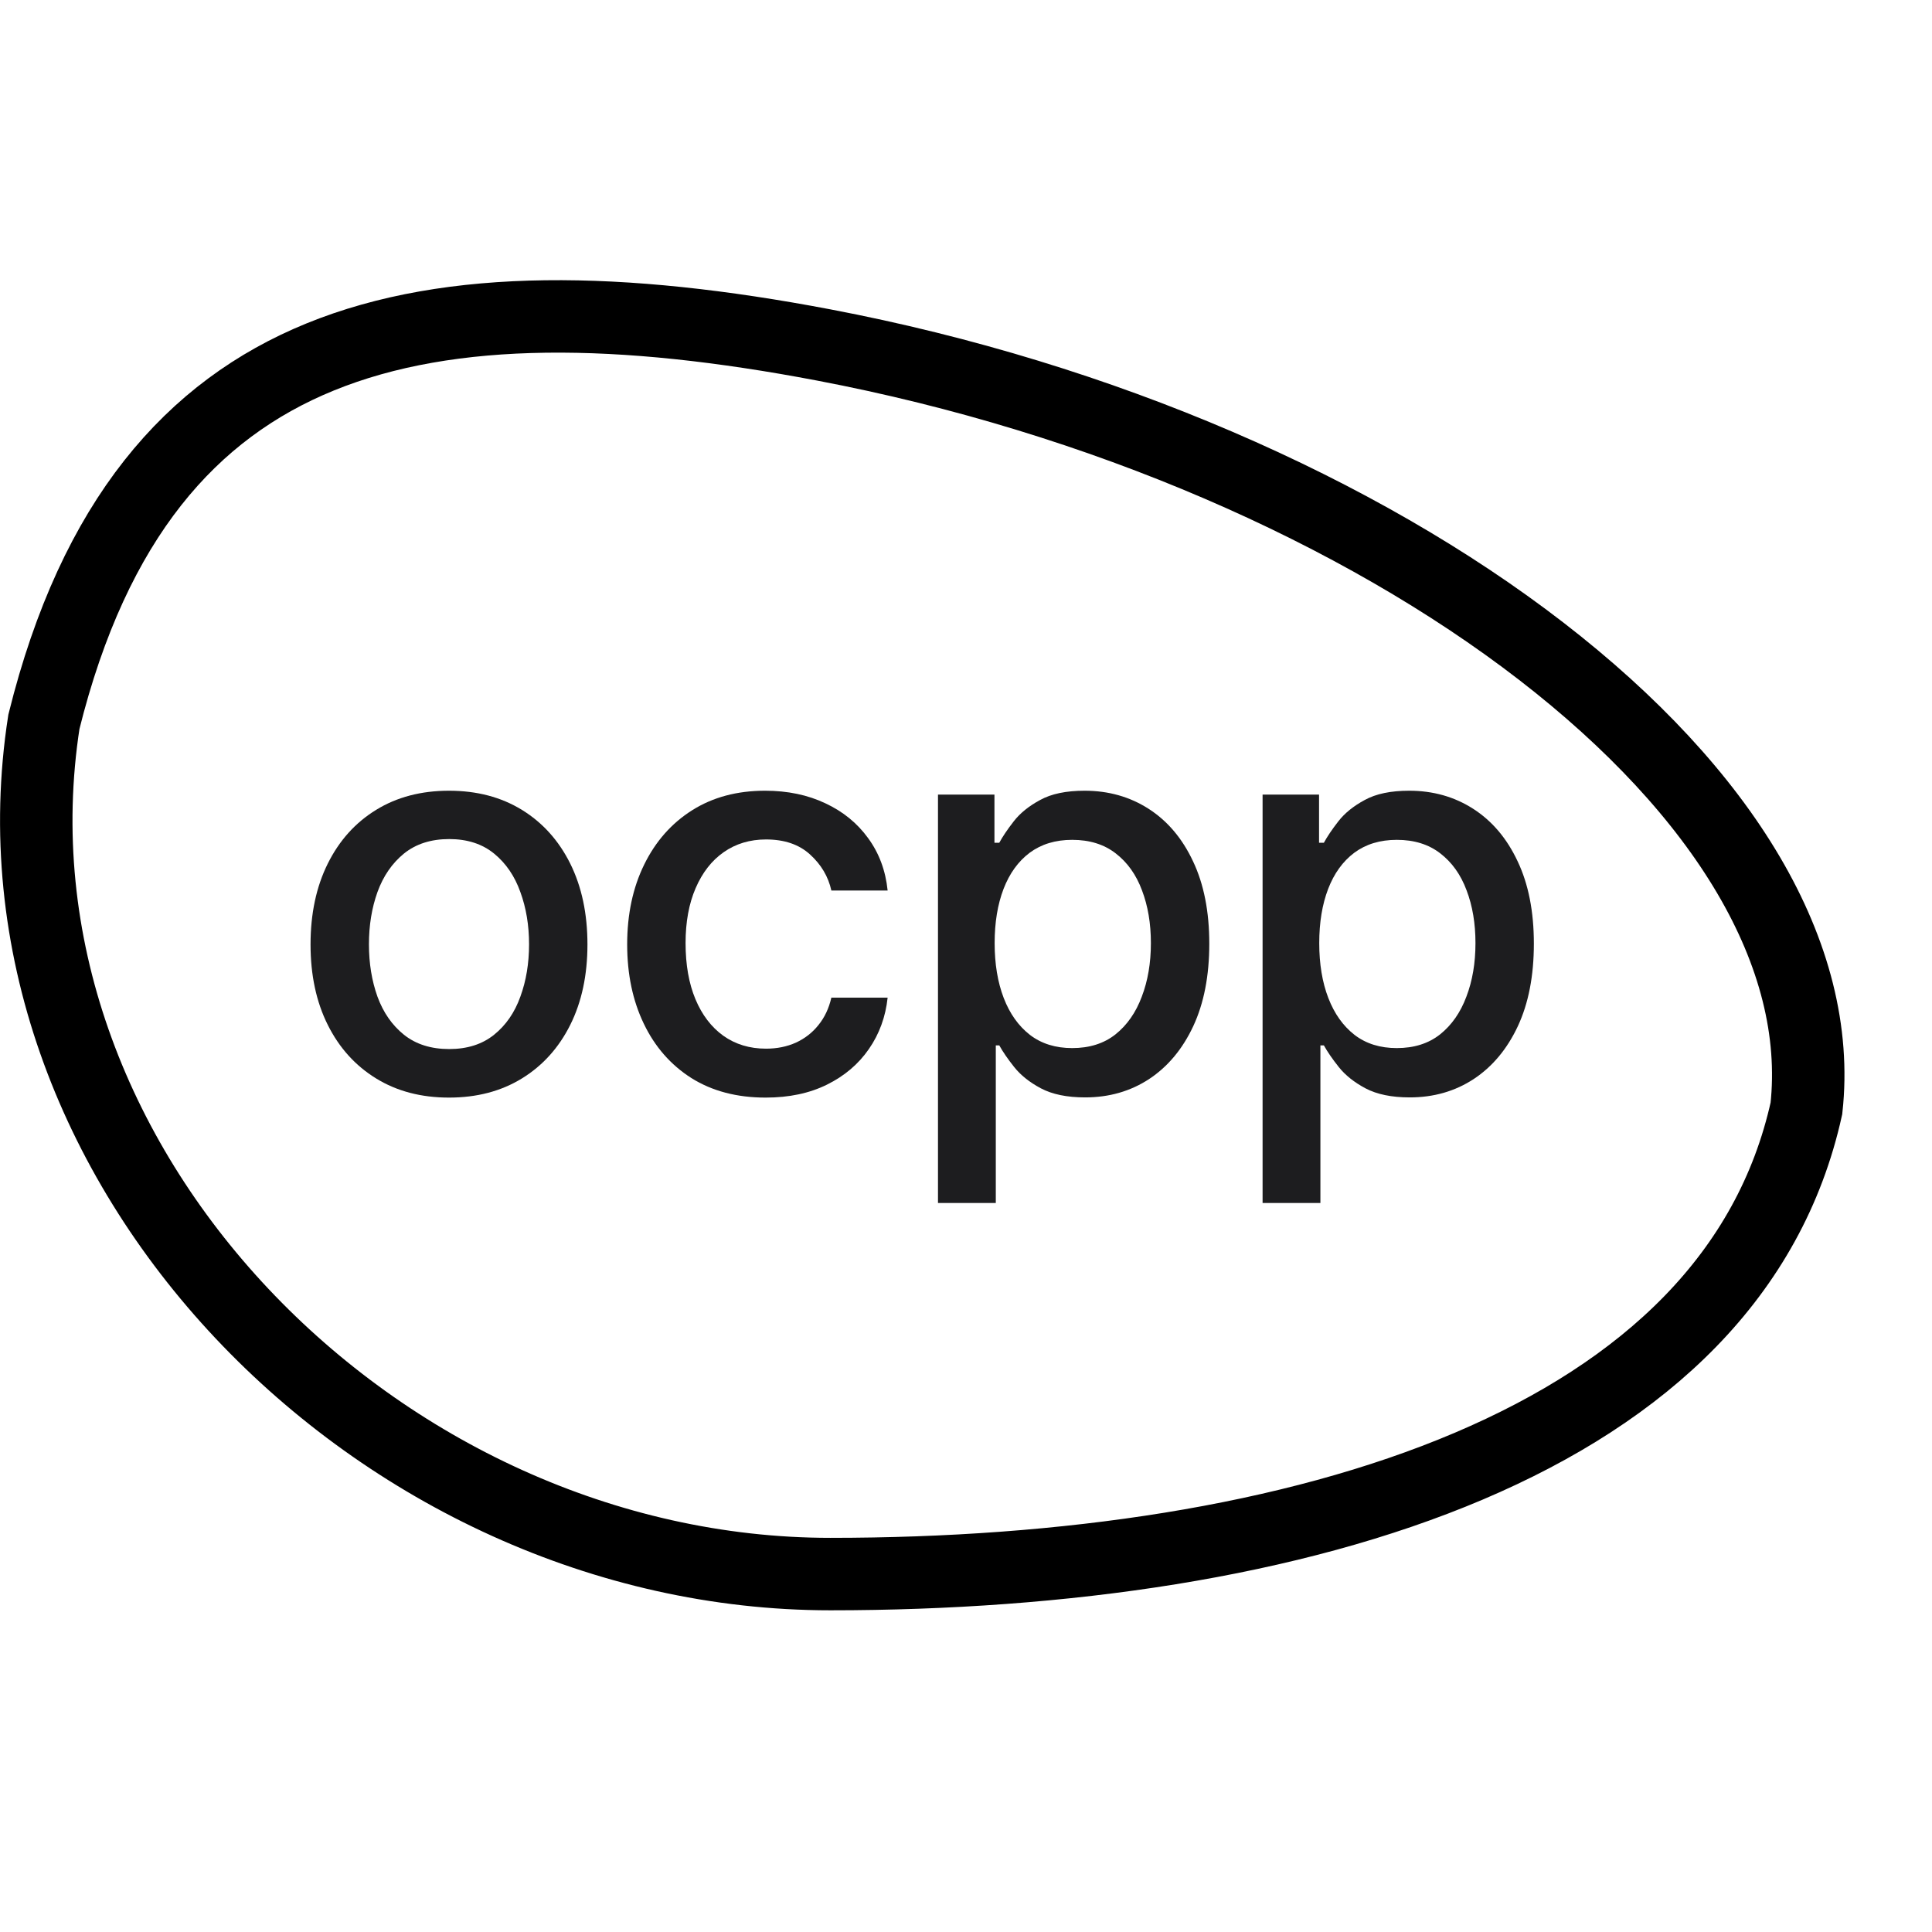
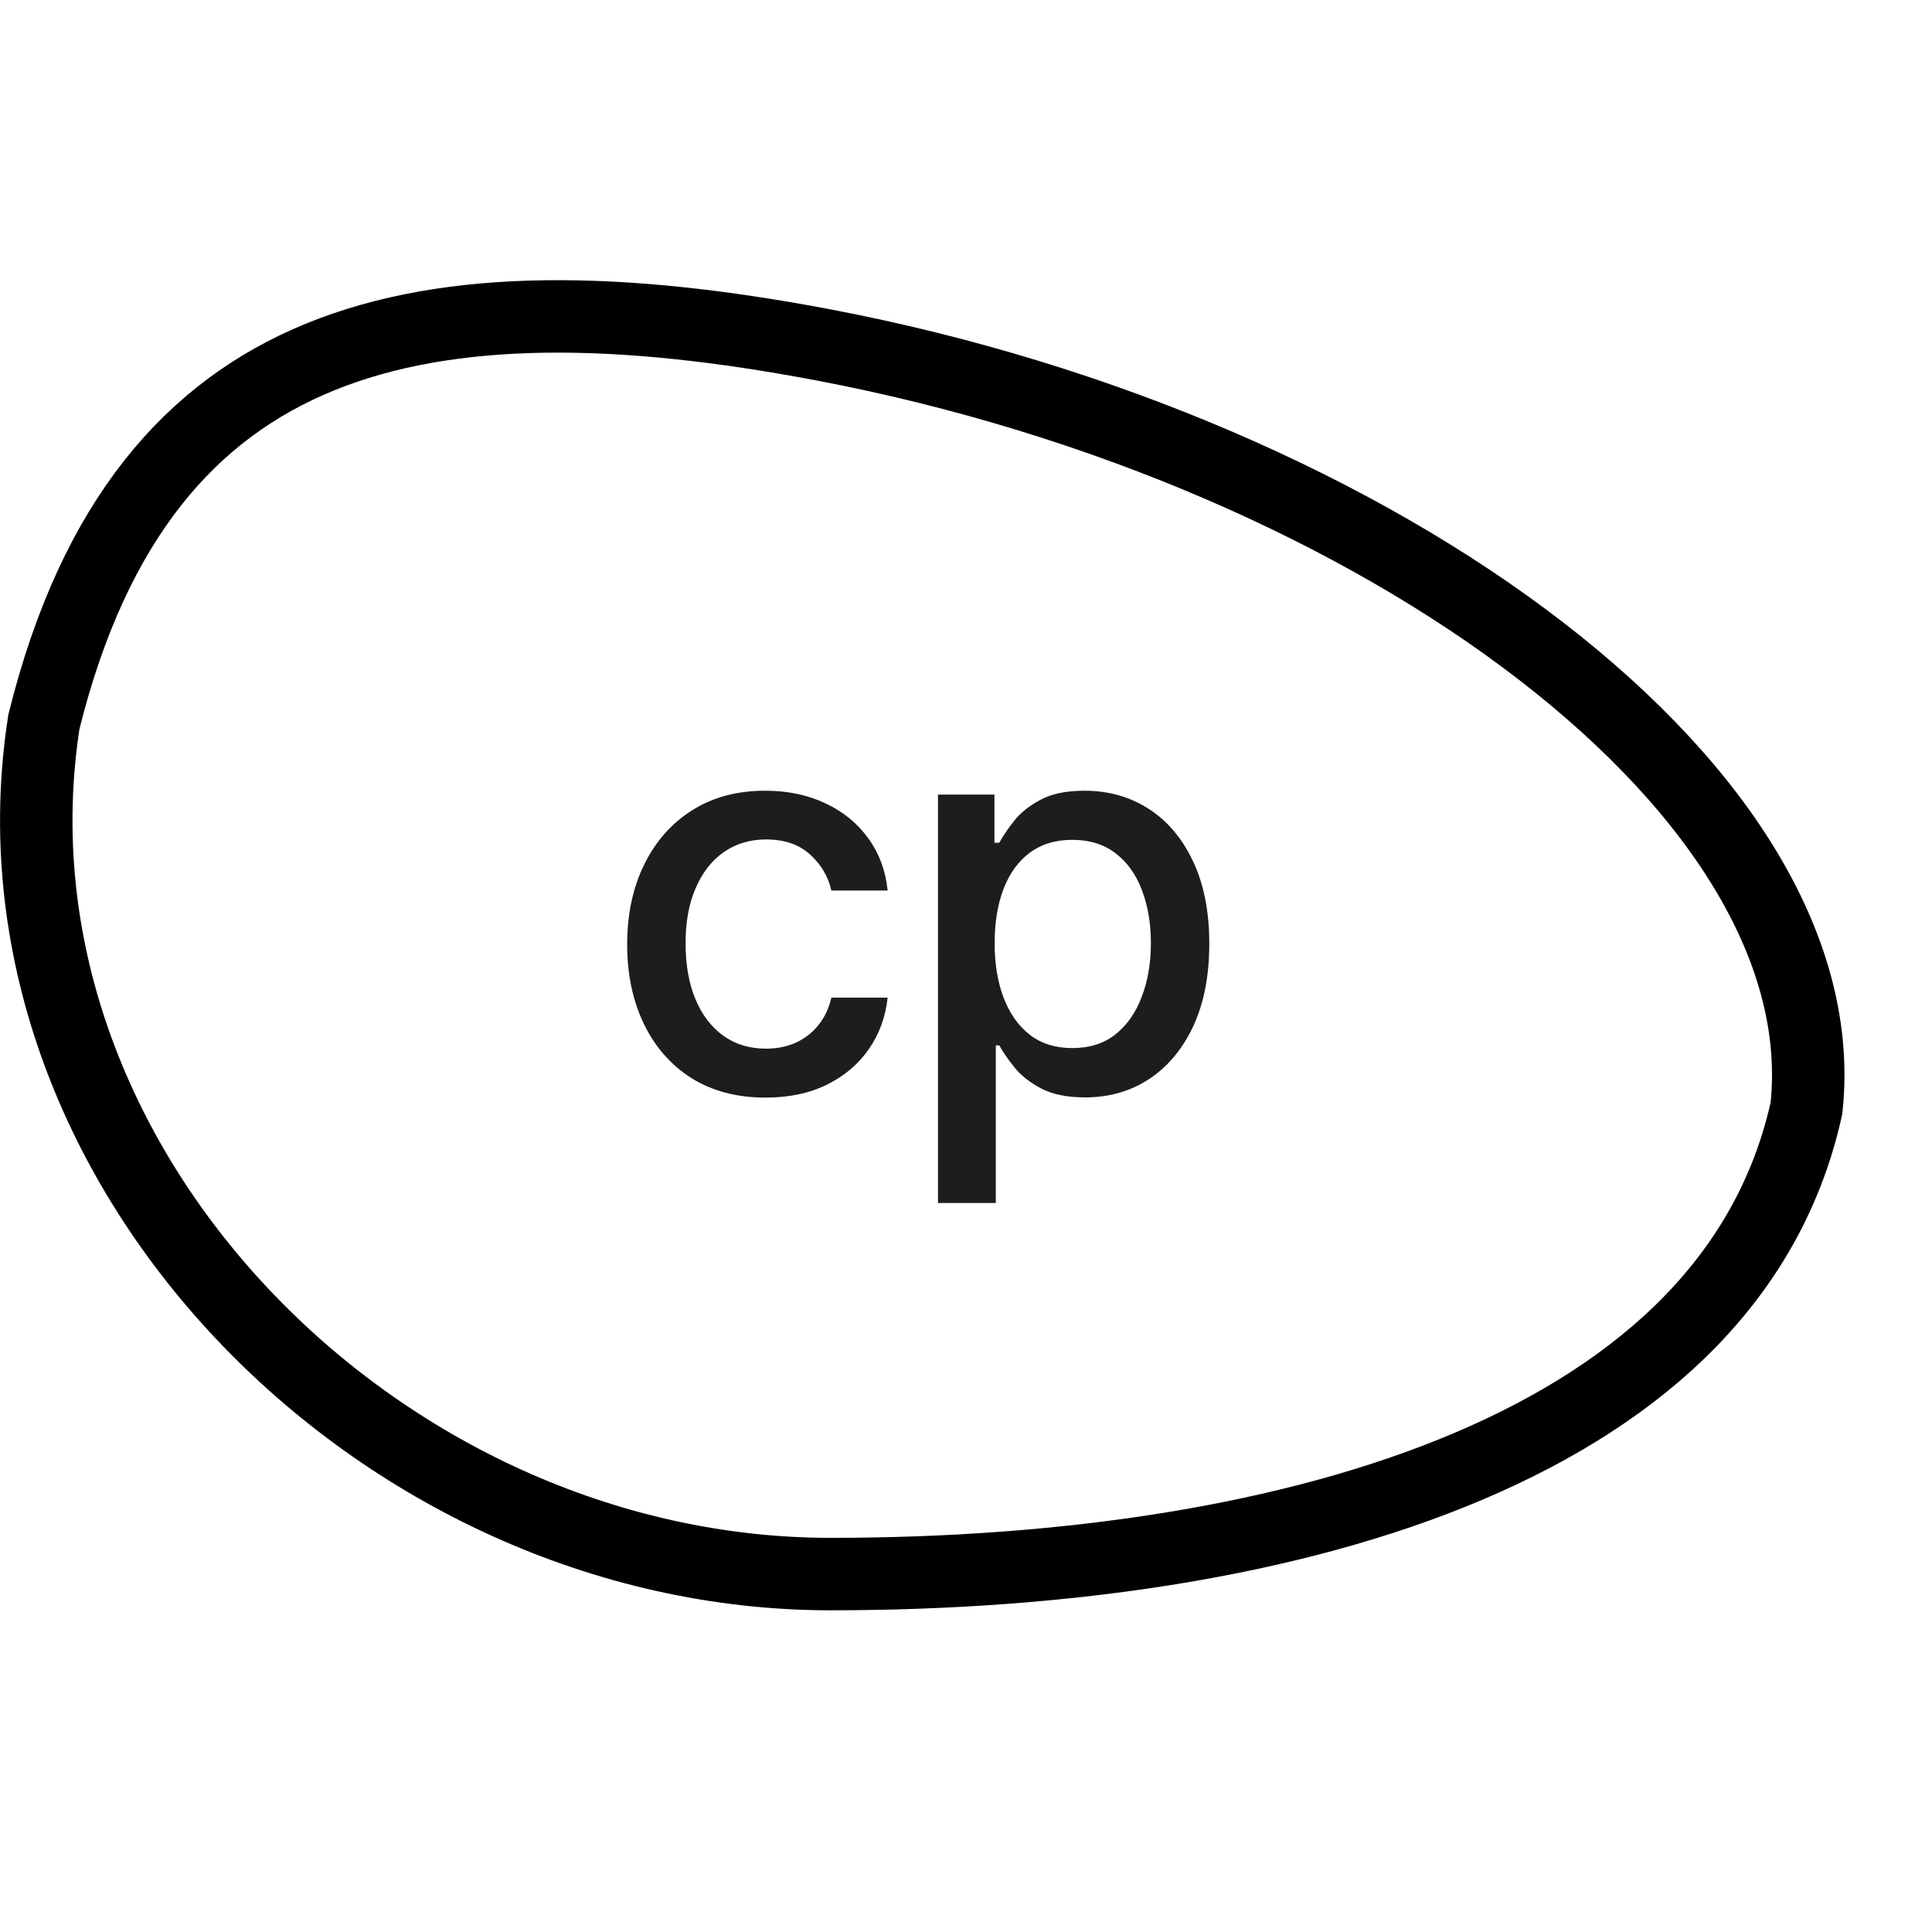
<svg xmlns="http://www.w3.org/2000/svg" width="80" height="80" viewBox="0 0 80 80" fill="none">
  <path d="M74.8 45.895C73.275 52.791 68.155 57.592 60.826 60.708C53.454 63.842 44.023 65.179 34.383 65.179C15.672 65.179 -1.019 48.179 1.818 29.887C3.905 21.479 7.937 16.952 13.25 14.784C18.701 12.558 25.77 12.699 34.102 14.283C45.618 16.472 56.277 21.141 63.816 26.963C71.387 32.811 75.492 39.544 74.8 45.895Z" stroke="black" stroke-width="3" />
-   <path d="M18.592 45.449C17.439 45.449 16.433 45.185 15.574 44.656C14.714 44.128 14.047 43.389 13.572 42.438C13.097 41.488 12.859 40.378 12.859 39.108C12.859 37.832 13.097 36.716 13.572 35.761C14.047 34.805 14.714 34.063 15.574 33.535C16.433 33.006 17.439 32.742 18.592 32.742C19.745 32.742 20.751 33.006 21.611 33.535C22.47 34.063 23.137 34.805 23.613 35.761C24.087 36.716 24.325 37.832 24.325 39.108C24.325 40.378 24.087 41.488 23.613 42.438C23.137 43.389 22.47 44.128 21.611 44.656C20.751 45.185 19.745 45.449 18.592 45.449ZM18.6 43.439C19.348 43.439 19.967 43.242 20.458 42.847C20.949 42.452 21.312 41.926 21.547 41.269C21.787 40.613 21.907 39.89 21.907 39.1C21.907 38.315 21.787 37.594 21.547 36.938C21.312 36.276 20.949 35.745 20.458 35.344C19.967 34.944 19.348 34.744 18.6 34.744C17.848 34.744 17.223 34.944 16.727 35.344C16.236 35.745 15.87 36.276 15.63 36.938C15.395 37.594 15.277 38.315 15.277 39.1C15.277 39.89 15.395 40.613 15.63 41.269C15.87 41.926 16.236 42.452 16.727 42.847C17.223 43.242 17.848 43.439 18.6 43.439Z" fill="#1D1D1F" />
  <path d="M31.703 45.449C30.512 45.449 29.488 45.179 28.628 44.64C27.774 44.096 27.117 43.346 26.659 42.39C26.199 41.435 25.97 40.341 25.97 39.108C25.97 37.858 26.205 36.756 26.674 35.801C27.144 34.84 27.806 34.09 28.66 33.551C29.514 33.012 30.52 32.742 31.679 32.742C32.613 32.742 33.446 32.916 34.177 33.263C34.908 33.604 35.498 34.085 35.946 34.704C36.4 35.323 36.67 36.046 36.755 36.874H34.425C34.297 36.297 34.003 35.801 33.544 35.384C33.091 34.968 32.482 34.76 31.719 34.76C31.052 34.76 30.467 34.936 29.965 35.288C29.469 35.635 29.082 36.132 28.804 36.778C28.527 37.418 28.388 38.176 28.388 39.051C28.388 39.948 28.524 40.722 28.796 41.373C29.069 42.025 29.453 42.529 29.949 42.887C30.451 43.244 31.041 43.423 31.719 43.423C32.172 43.423 32.584 43.34 32.952 43.175C33.325 43.004 33.638 42.761 33.889 42.446C34.145 42.132 34.324 41.752 34.425 41.309H36.755C36.67 42.105 36.411 42.815 35.978 43.439C35.546 44.064 34.967 44.555 34.241 44.913C33.52 45.27 32.674 45.449 31.703 45.449Z" fill="#1D1D1F" />
  <path d="M38.84 49.813V32.902H41.178V34.896H41.378C41.517 34.64 41.717 34.343 41.979 34.007C42.24 33.671 42.603 33.377 43.068 33.127C43.532 32.87 44.146 32.742 44.909 32.742C45.902 32.742 46.788 32.993 47.568 33.495C48.347 33.997 48.958 34.72 49.401 35.665C49.849 36.609 50.074 37.746 50.074 39.075C50.074 40.405 49.852 41.544 49.409 42.494C48.966 43.439 48.358 44.168 47.584 44.68C46.81 45.187 45.926 45.441 44.933 45.441C44.186 45.441 43.575 45.316 43.1 45.065C42.63 44.814 42.262 44.52 41.995 44.184C41.728 43.848 41.523 43.549 41.378 43.287H41.234V49.813H38.84ZM41.186 39.051C41.186 39.916 41.312 40.674 41.562 41.325C41.813 41.977 42.176 42.486 42.651 42.855C43.127 43.218 43.708 43.399 44.397 43.399C45.112 43.399 45.71 43.21 46.19 42.831C46.671 42.446 47.034 41.926 47.279 41.269C47.53 40.613 47.656 39.874 47.656 39.051C47.656 38.24 47.533 37.512 47.287 36.866C47.047 36.22 46.684 35.71 46.198 35.336C45.718 34.963 45.117 34.776 44.397 34.776C43.703 34.776 43.116 34.955 42.635 35.312C42.16 35.67 41.8 36.169 41.554 36.81C41.309 37.45 41.186 38.197 41.186 39.051Z" fill="#1D1D1F" />
-   <path d="M52.281 49.813V32.902H54.619V34.896H54.819C54.958 34.64 55.158 34.343 55.42 34.007C55.681 33.671 56.044 33.377 56.509 33.127C56.973 32.87 57.587 32.742 58.35 32.742C59.343 32.742 60.229 32.993 61.008 33.495C61.788 33.997 62.399 34.72 62.842 35.665C63.29 36.609 63.514 37.746 63.514 39.075C63.514 40.405 63.293 41.544 62.85 42.494C62.407 43.439 61.798 44.168 61.024 44.68C60.25 45.187 59.367 45.441 58.374 45.441C57.627 45.441 57.016 45.316 56.541 45.065C56.071 44.814 55.703 44.52 55.436 44.184C55.169 43.848 54.963 43.549 54.819 43.287H54.675V49.813H52.281ZM54.627 39.051C54.627 39.916 54.752 40.674 55.003 41.325C55.254 41.977 55.617 42.486 56.092 42.855C56.567 43.218 57.149 43.399 57.838 43.399C58.553 43.399 59.151 43.21 59.631 42.831C60.112 42.446 60.475 41.926 60.72 41.269C60.971 40.613 61.096 39.874 61.096 39.051C61.096 38.24 60.974 37.512 60.728 36.866C60.488 36.22 60.125 35.71 59.639 35.336C59.159 34.963 58.558 34.776 57.838 34.776C57.144 34.776 56.557 34.955 56.076 35.312C55.601 35.67 55.241 36.169 54.995 36.81C54.75 37.45 54.627 38.197 54.627 39.051Z" fill="#1D1D1F" />
</svg>